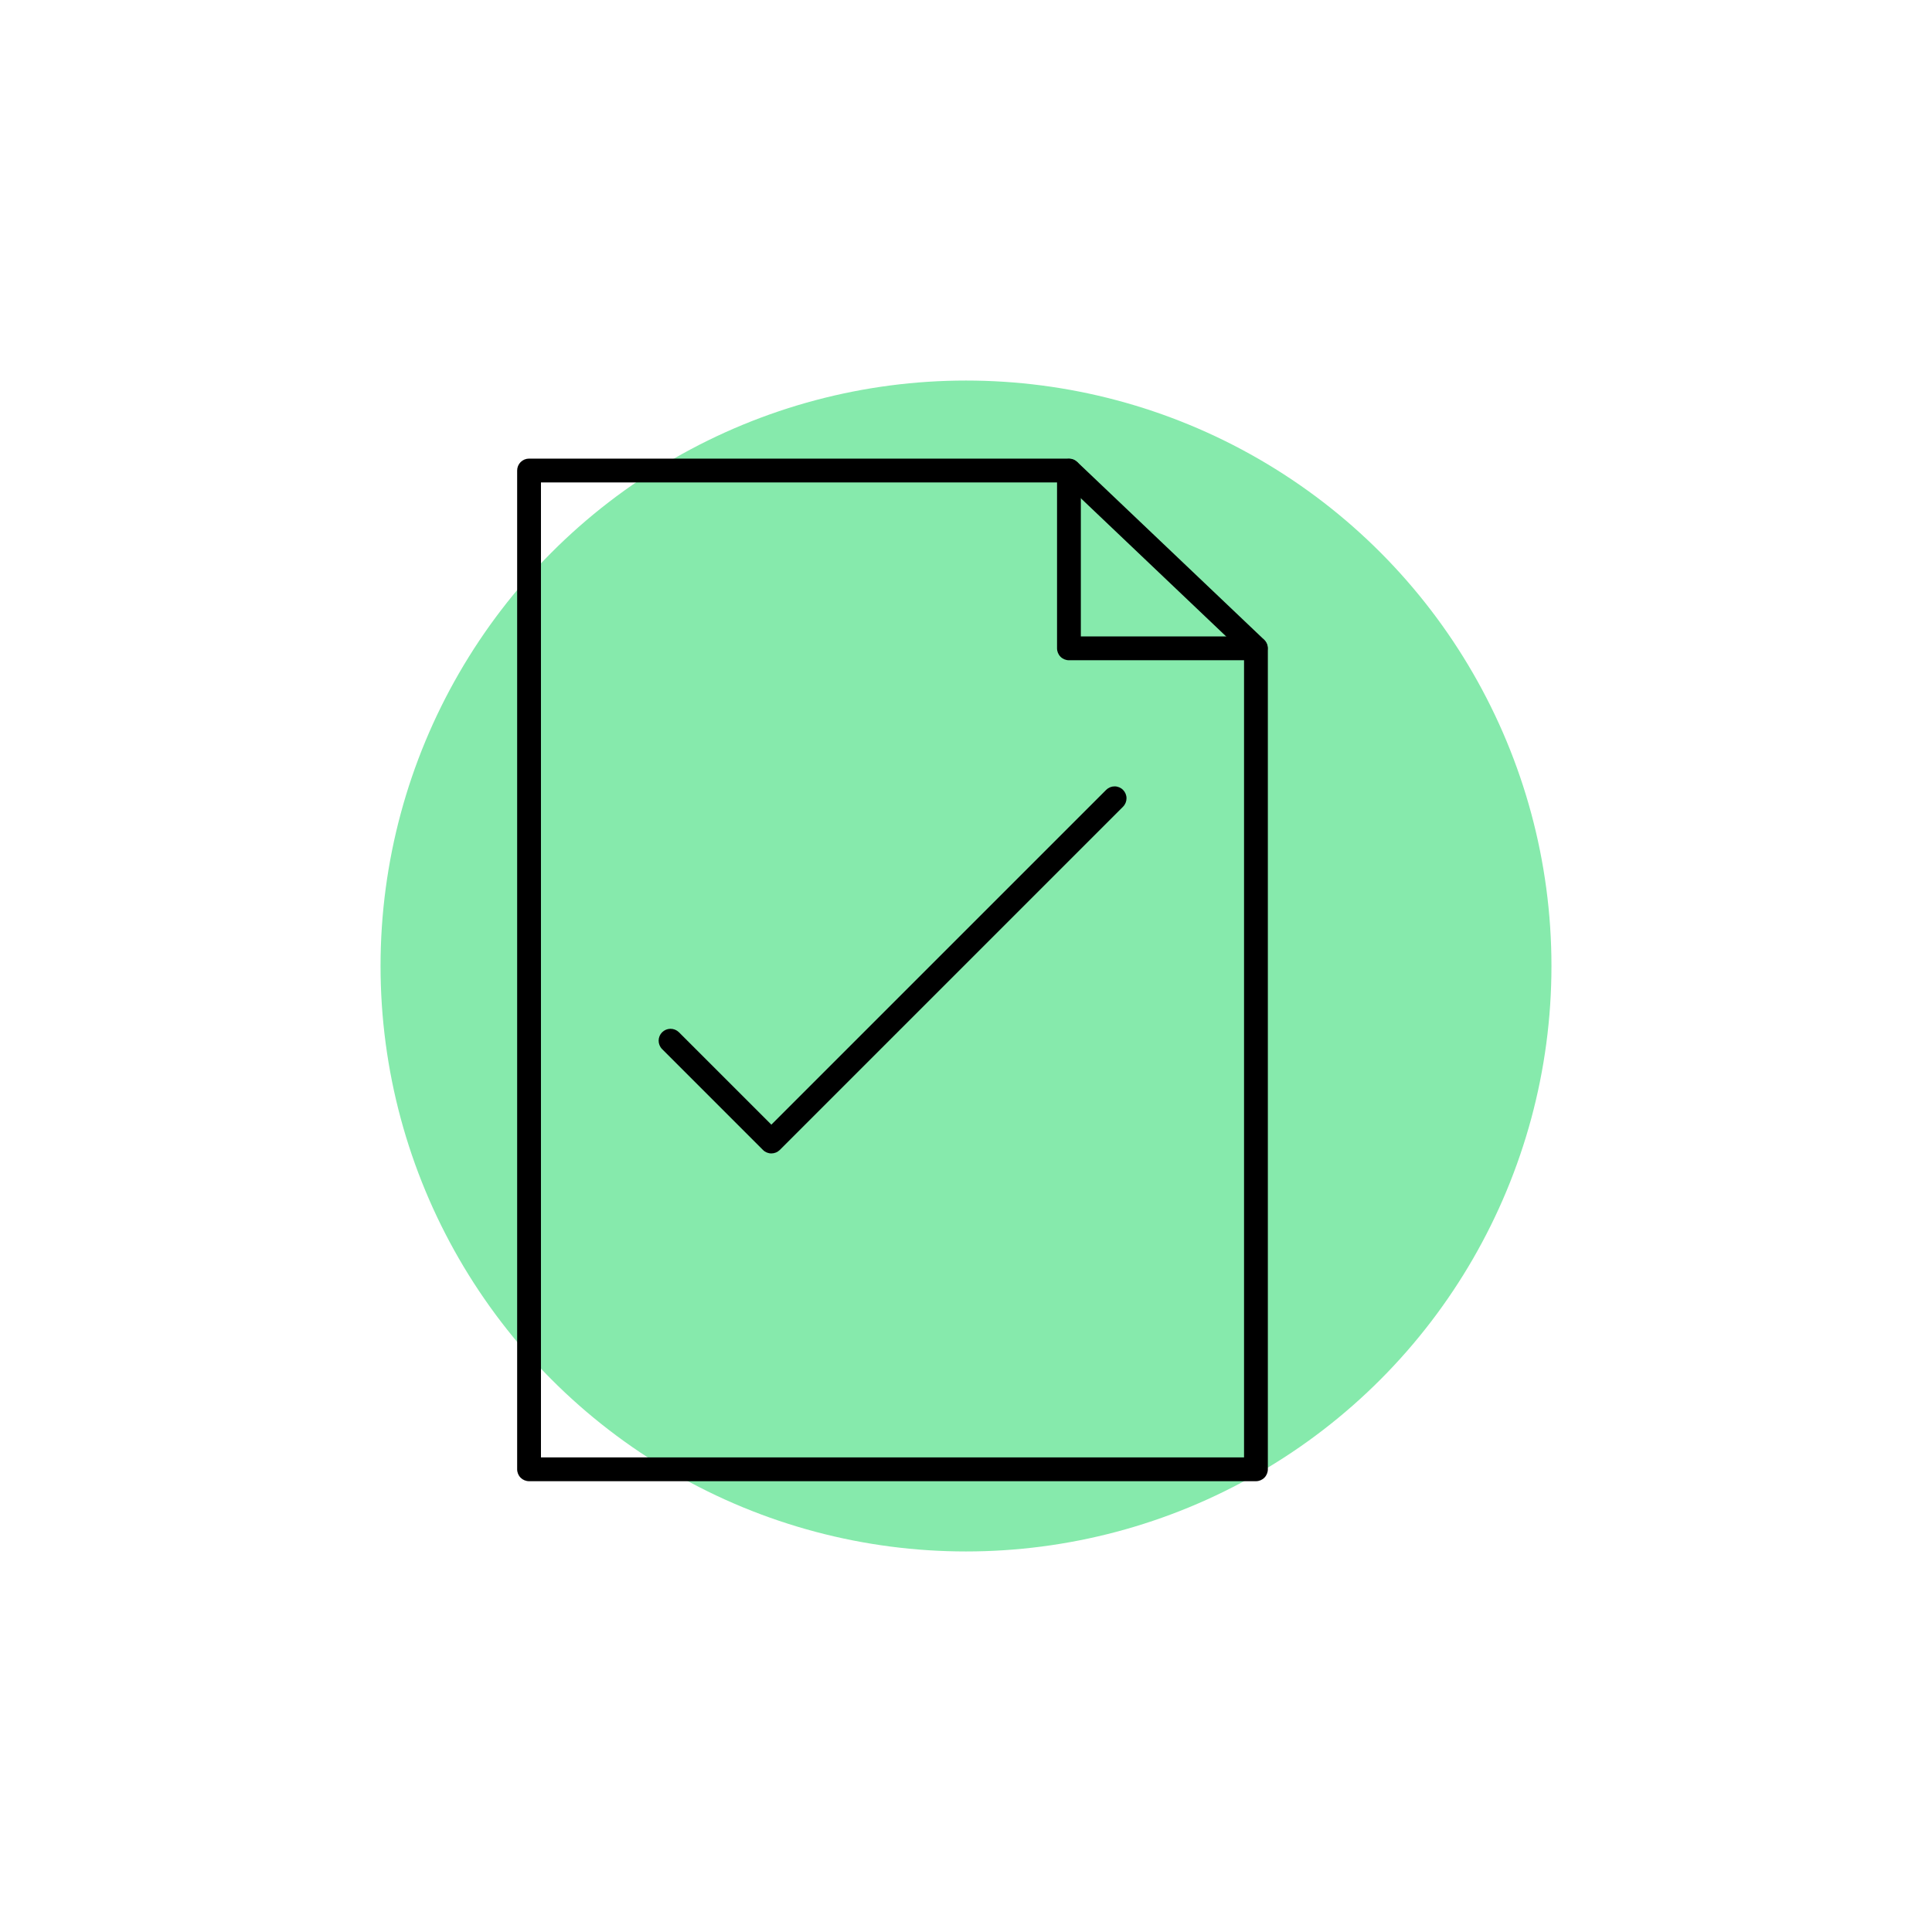
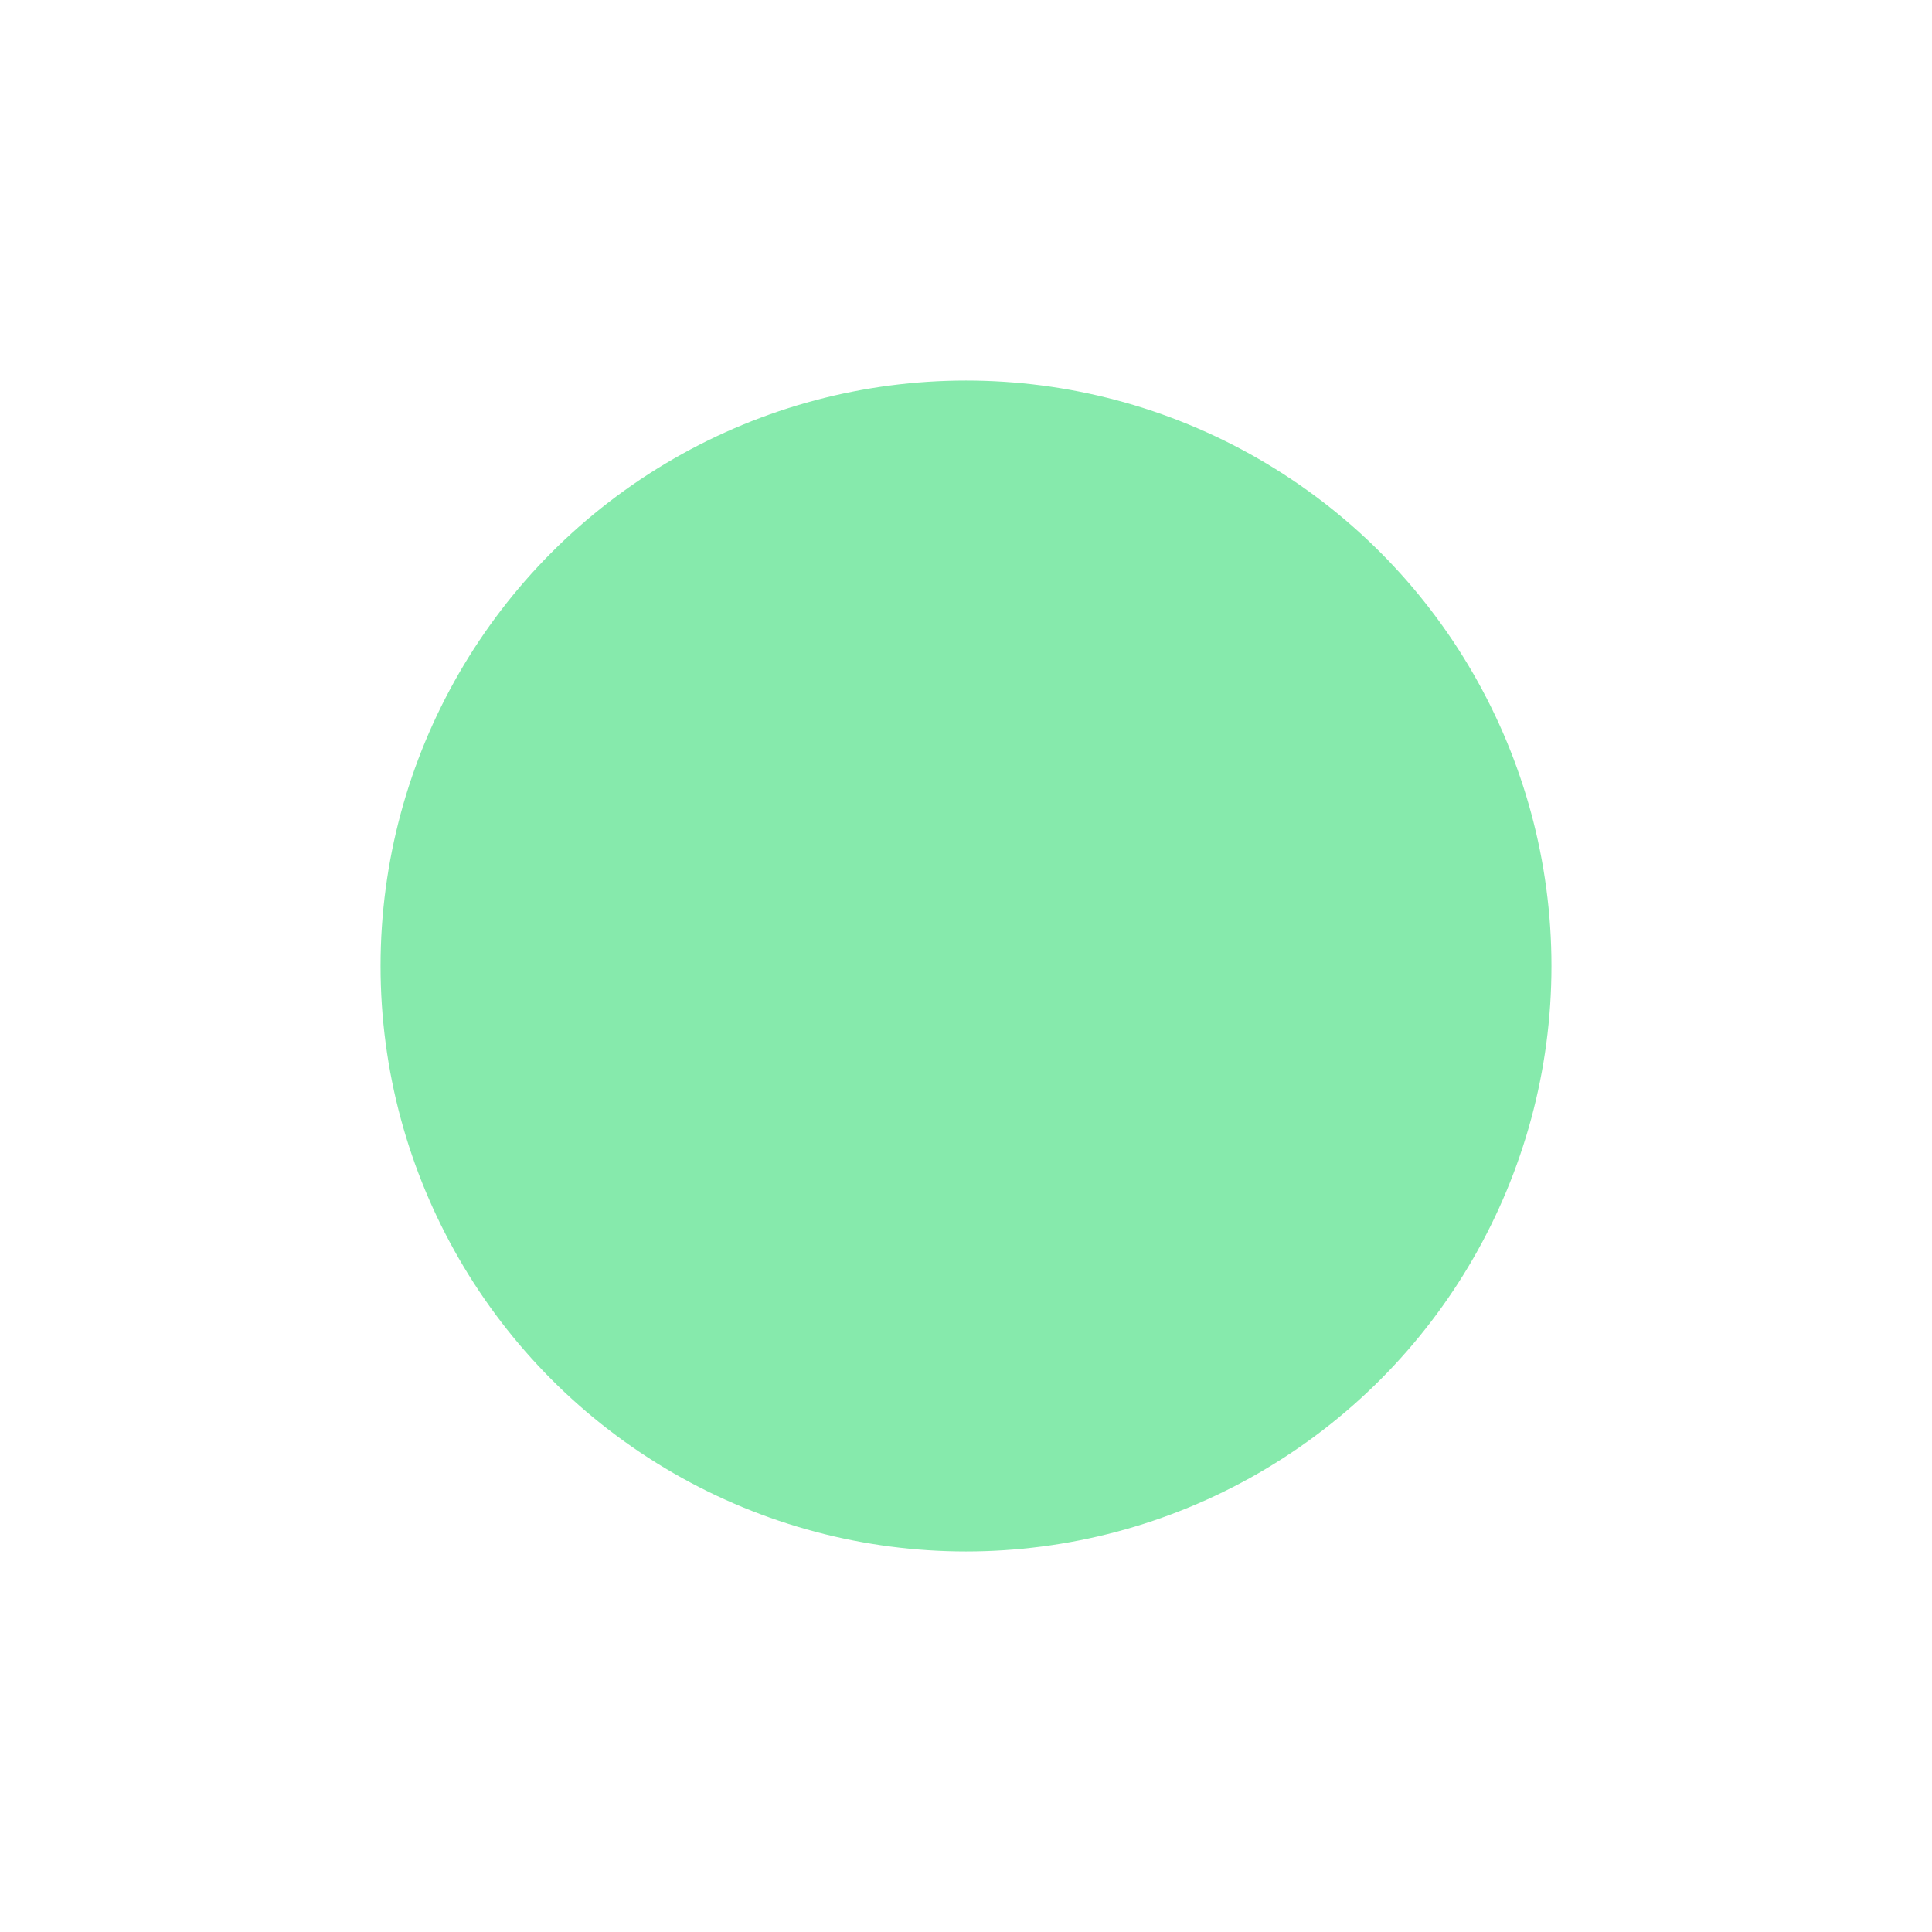
<svg xmlns="http://www.w3.org/2000/svg" width="198" height="198" viewBox="0 0 198 198" fill="none">
  <g filter="url(#filter0_f_406_491)">
    <circle cx="99" cy="99" r="60" fill="#86EAAC" />
  </g>
-   <path d="M128.715 151.8H54.22C53.897 151.8 53.586 151.671 53.357 151.443C53.129 151.214 53 150.904 53 150.58V48.22C53 47.897 53.129 47.586 53.357 47.357C53.586 47.129 53.897 47 54.22 47H109.55C109.864 47 110.165 47.12 110.392 47.337L129.554 65.561C129.674 65.675 129.77 65.812 129.835 65.964C129.9 66.116 129.934 66.279 129.935 66.445V150.58C129.935 150.904 129.806 151.214 129.577 151.443C129.349 151.671 129.038 151.8 128.715 151.8ZM55.44 149.36H127.495V66.969L109.062 49.44H55.44V149.36Z" fill="black" />
-   <path d="M128.687 67.665H109.55C109.227 67.665 108.916 67.536 108.687 67.307C108.459 67.079 108.33 66.768 108.33 66.445V48.244C108.33 47.921 108.459 47.611 108.687 47.382C108.916 47.153 109.227 47.024 109.55 47.024C109.874 47.024 110.184 47.153 110.413 47.382C110.642 47.611 110.77 47.921 110.77 48.244V65.225H128.687C129.011 65.225 129.321 65.353 129.55 65.582C129.779 65.811 129.907 66.121 129.907 66.445C129.907 66.768 129.779 67.079 129.55 67.307C129.321 67.536 129.011 67.665 128.687 67.665ZM79.052 118.208C78.729 118.208 78.419 118.08 78.191 117.852L67.843 107.503C67.62 107.273 67.497 106.965 67.5 106.645C67.503 106.325 67.631 106.019 67.857 105.793C68.084 105.567 68.389 105.439 68.709 105.436C69.029 105.433 69.338 105.556 69.568 105.778L79.052 115.26L113.366 80.948C113.595 80.72 113.906 80.591 114.23 80.591C114.554 80.592 114.864 80.721 115.093 80.95C115.321 81.179 115.45 81.489 115.45 81.813C115.449 82.137 115.321 82.447 115.092 82.676L79.916 117.852C79.802 117.965 79.668 118.055 79.519 118.116C79.371 118.177 79.212 118.208 79.052 118.208Z" fill="black" />
  <defs>
    <filter id="filter0_f_406_491" x="0" y="0" width="198" height="198" filterUnits="userSpaceOnUse" color-interpolation-filters="sRGB">
      <feFlood flood-opacity="0" result="BackgroundImageFix" />
      <feBlend mode="normal" in="SourceGraphic" in2="BackgroundImageFix" result="shape" />
      <feGaussianBlur stdDeviation="19.5" result="effect1_foregroundBlur_406_491" />
    </filter>
  </defs>
</svg>